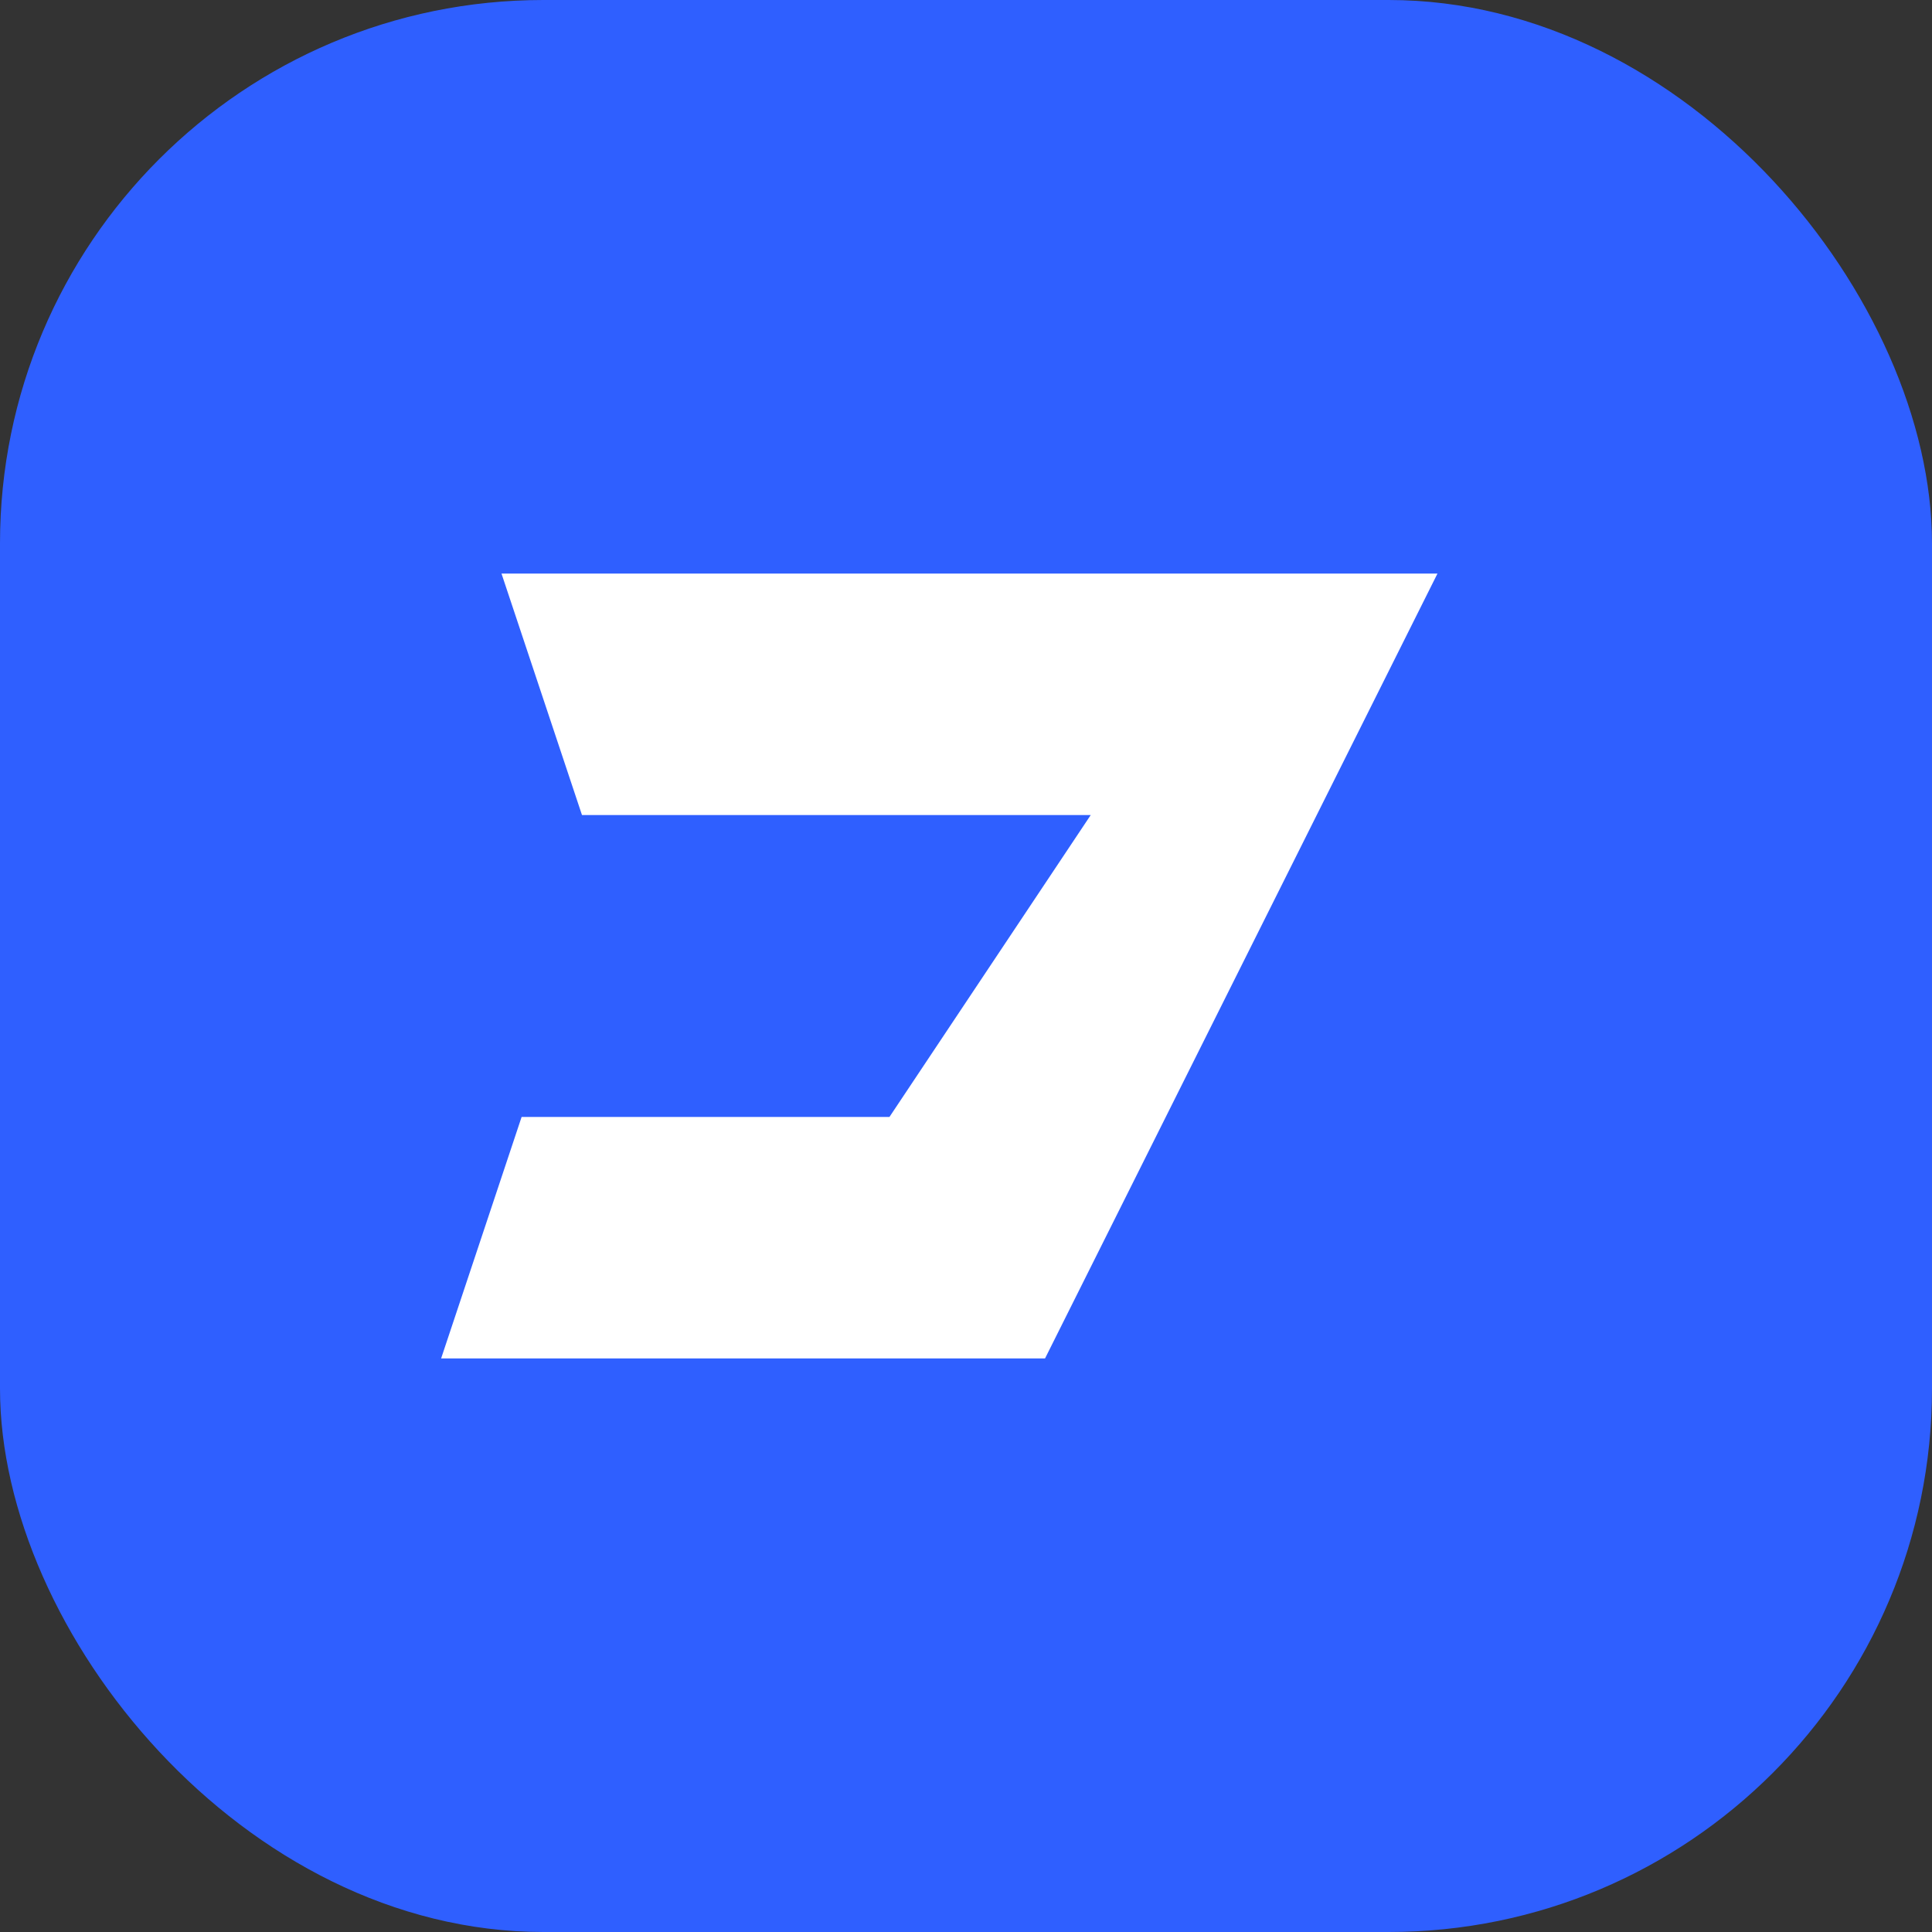
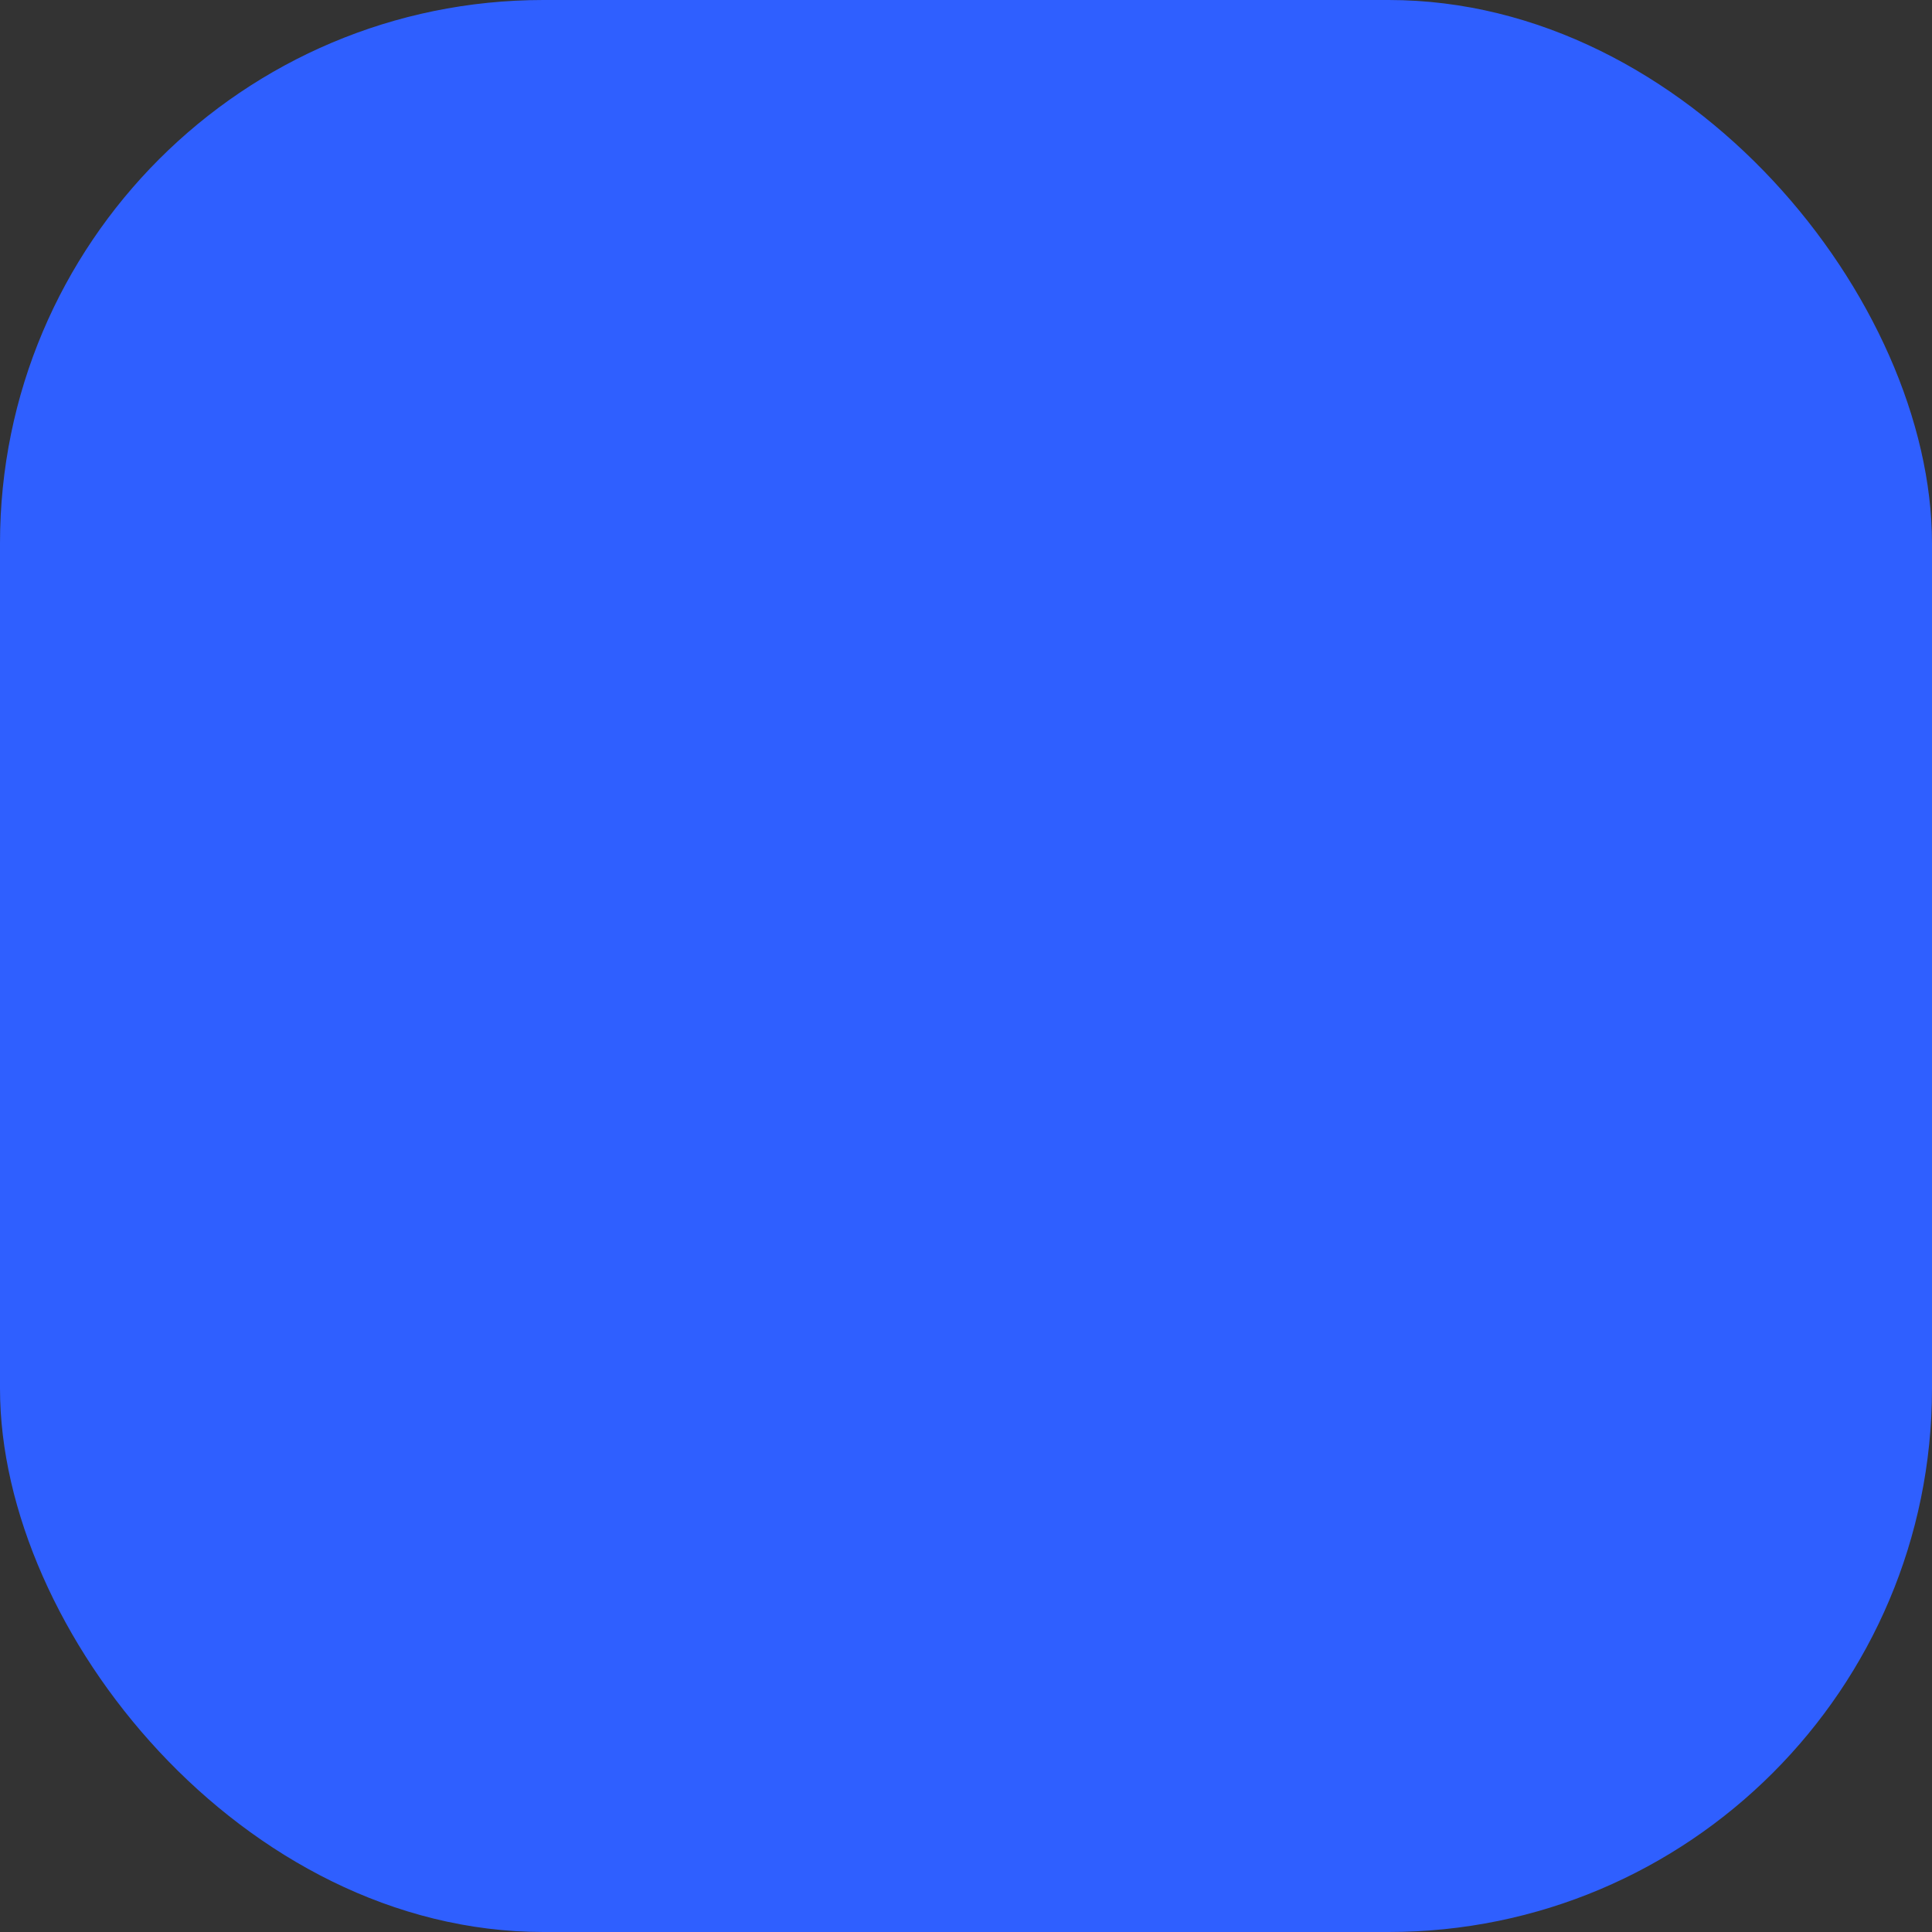
<svg xmlns="http://www.w3.org/2000/svg" width="64" height="64">
  <rect width="100%" height="100%" fill="#333333" stroke="none" />
  <rect width="64" height="64" rx="18" fill="#2f5fff" />
-   <path d="M18 20h28L34 44H16l2-6h12l8-12H20z" fill="#fff" stroke="#fff" stroke-width="2" />
</svg>